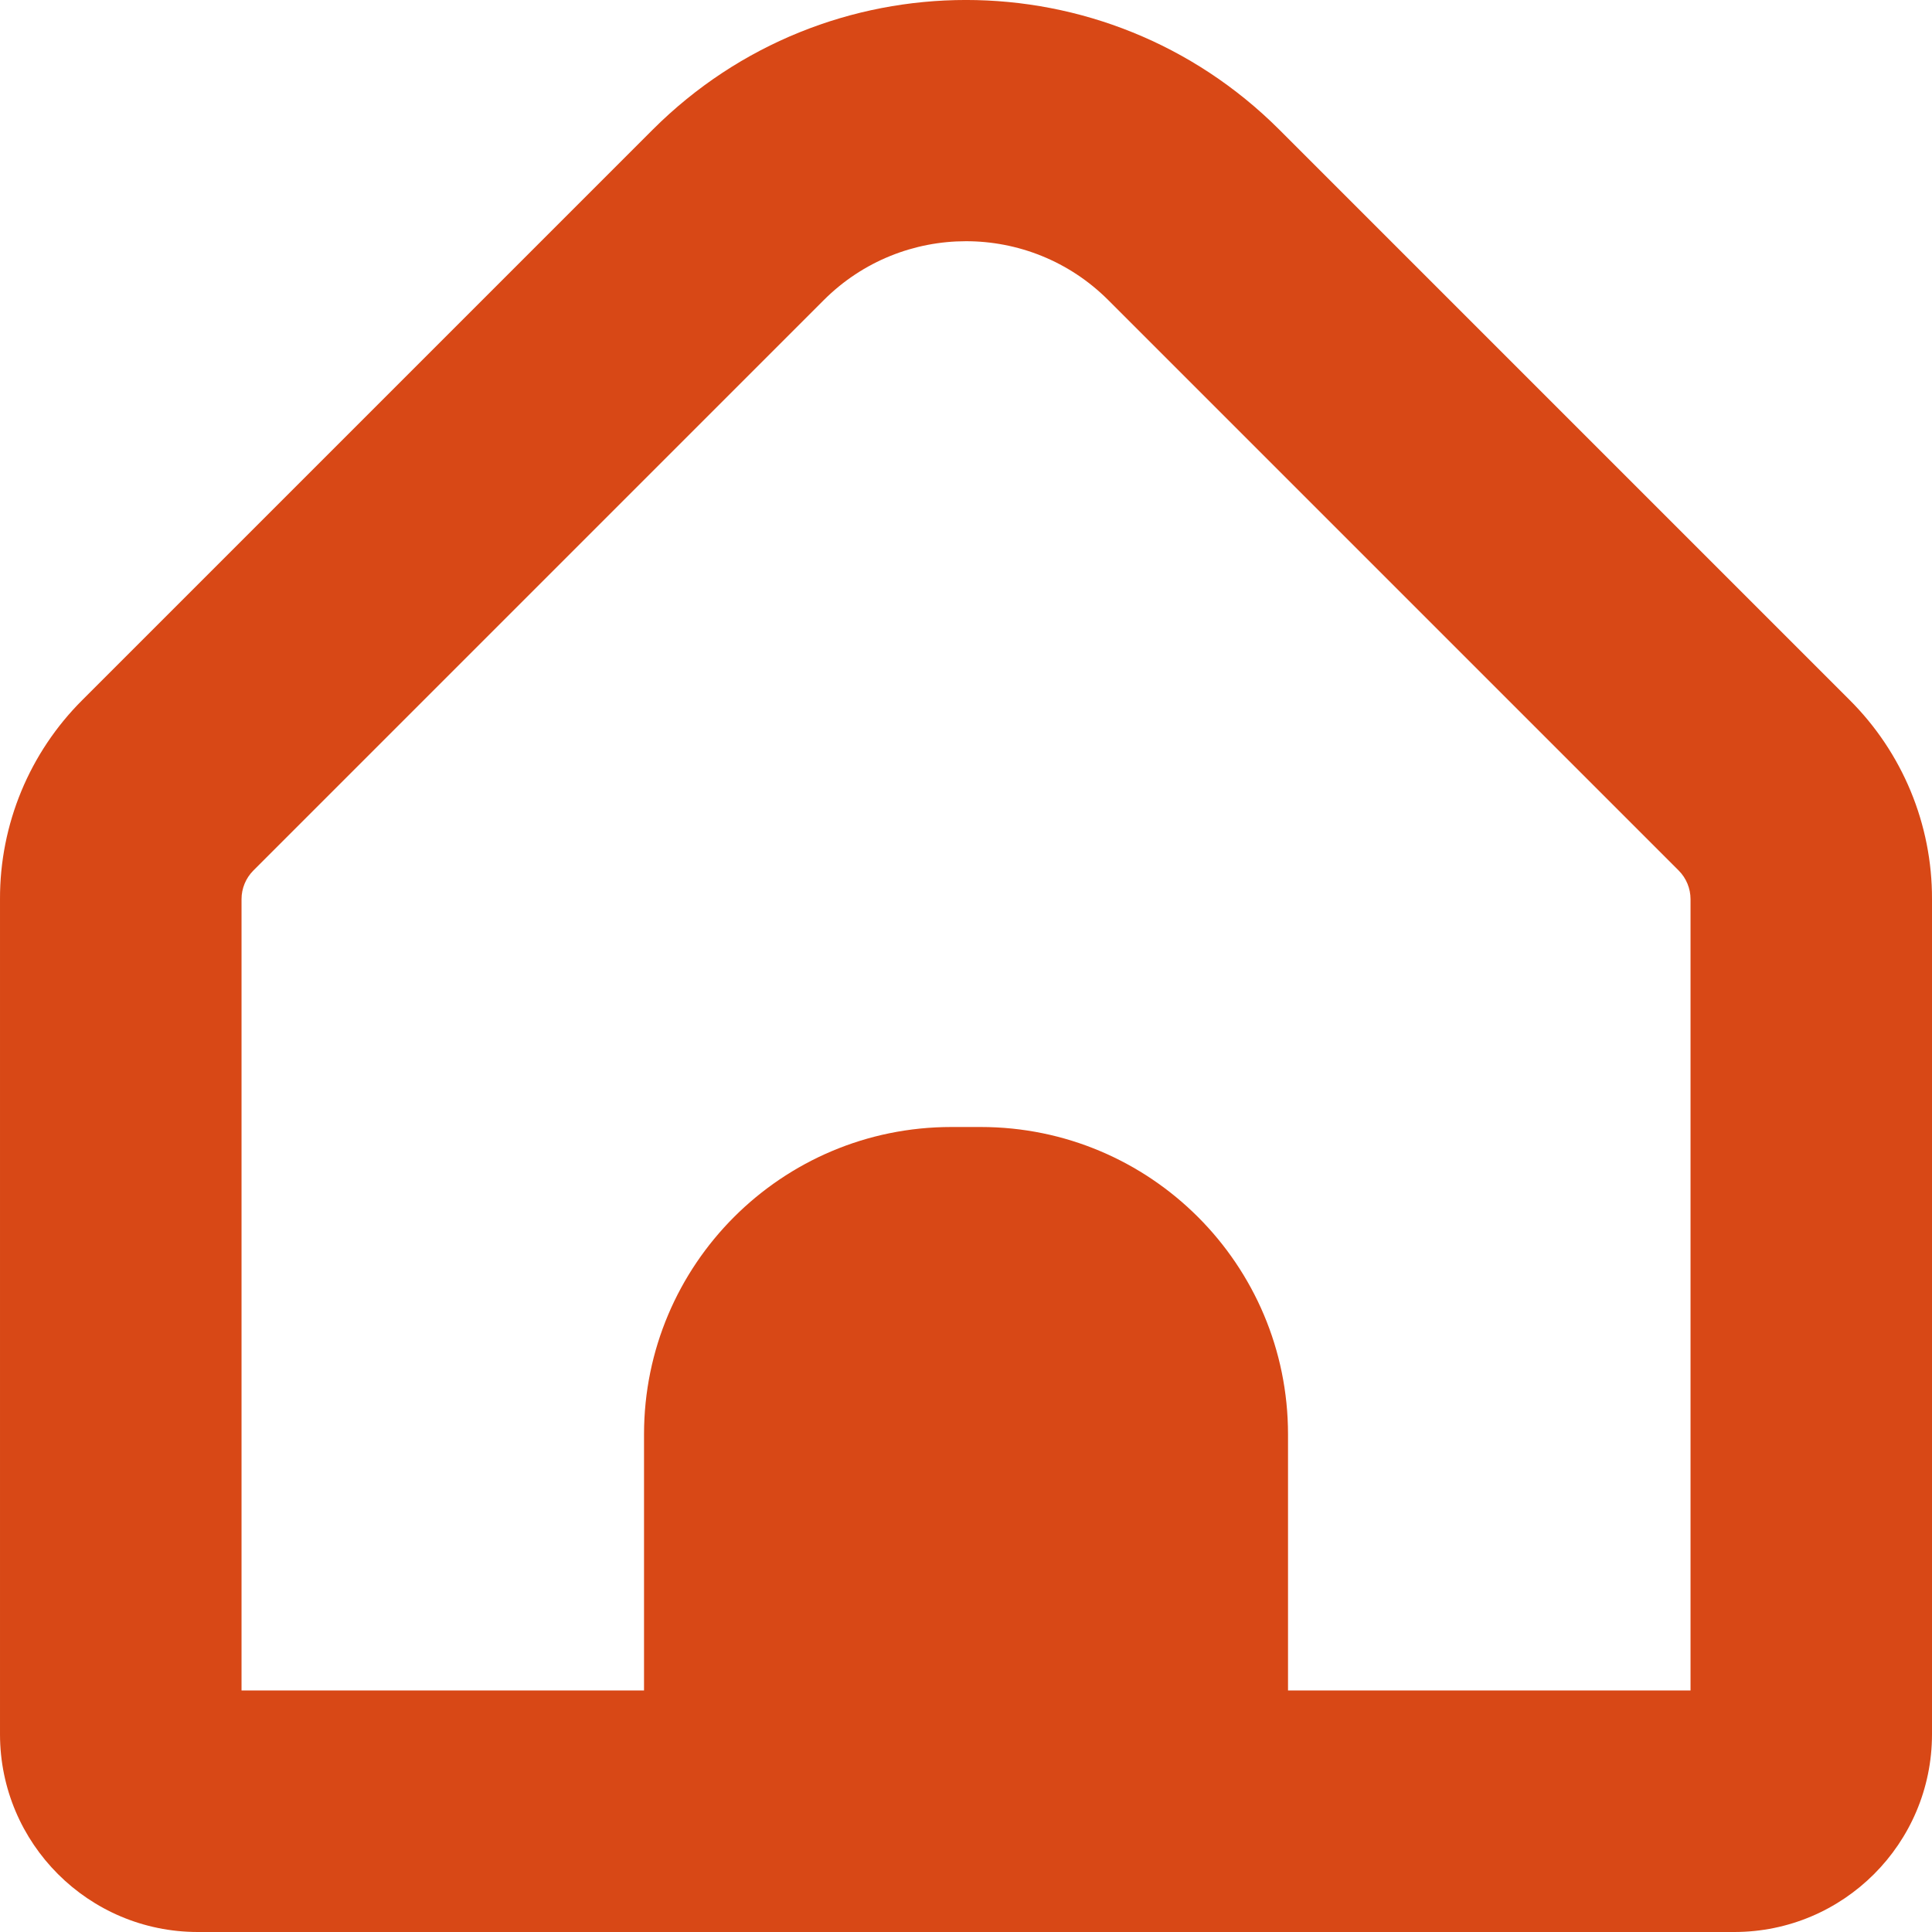
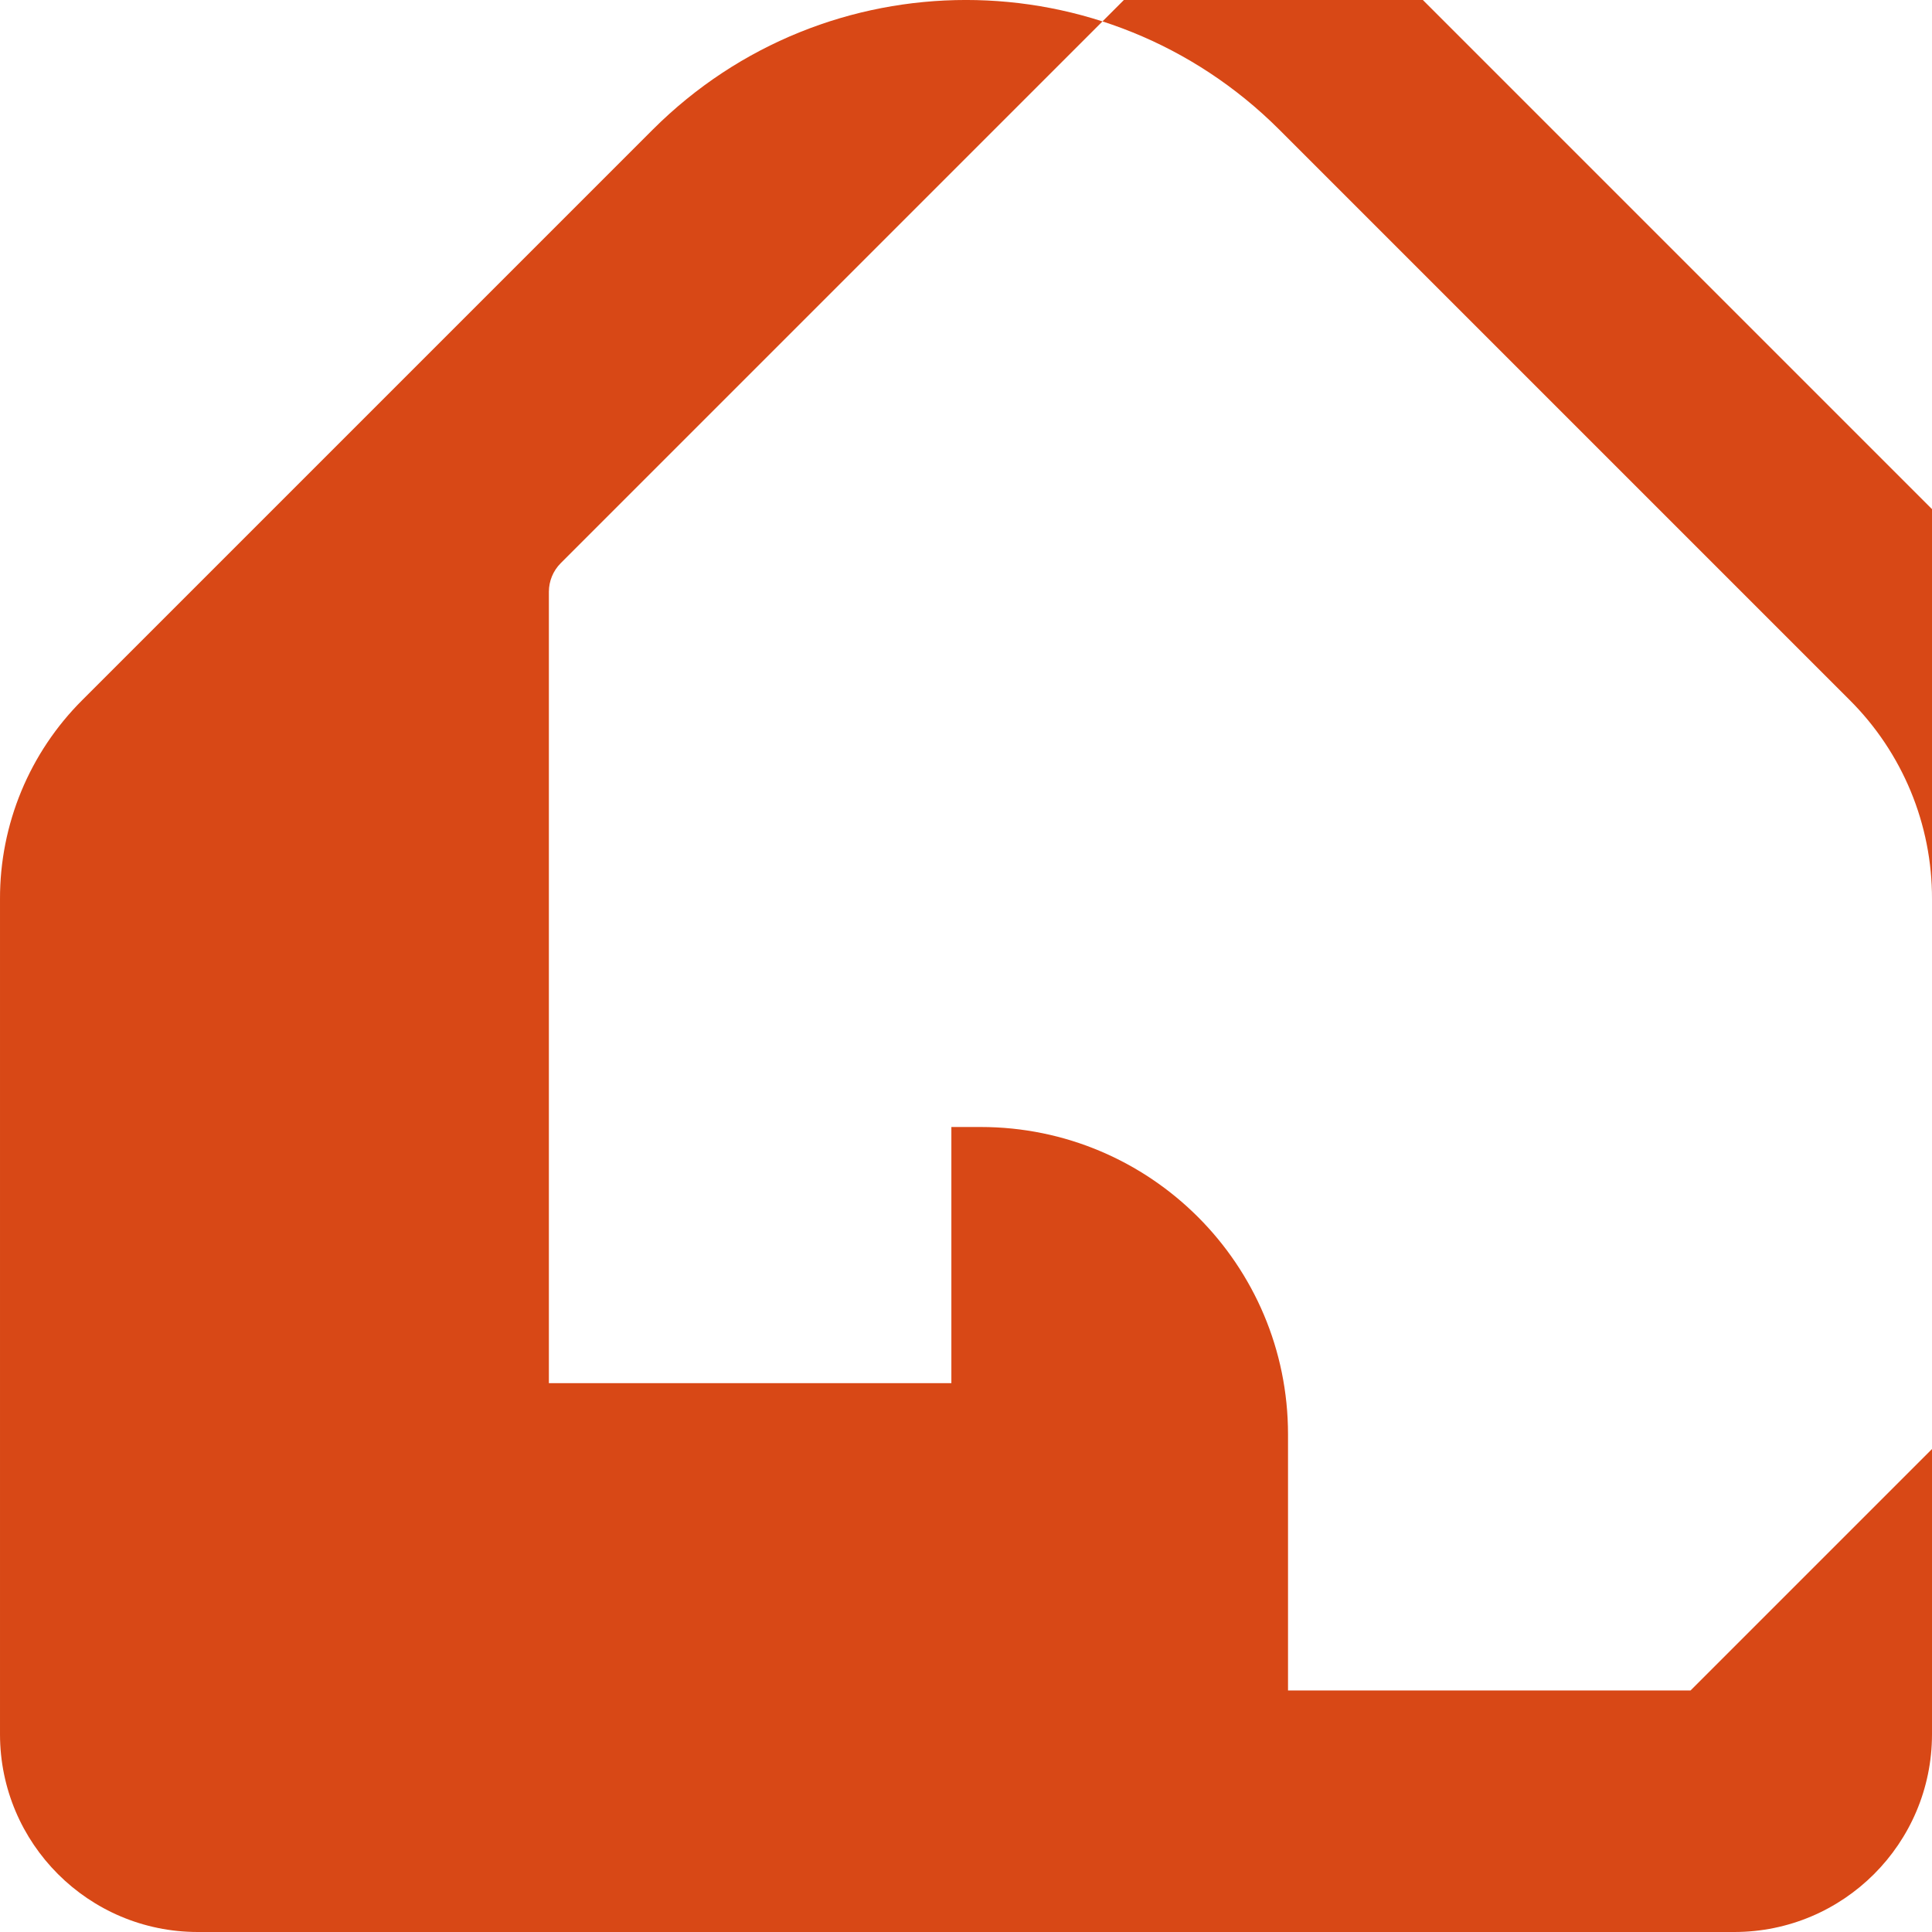
<svg xmlns="http://www.w3.org/2000/svg" xml:space="preserve" width="46.625mm" height="46.625mm" style="shape-rendering:geometricPrecision; text-rendering:geometricPrecision; image-rendering:optimizeQuality; fill-rule:evenodd; clip-rule:evenodd" viewBox="0 0 1070.13 1070.13">
  <defs>
    <style type="text/css">  .fil0 {fill:#D84816;fill-rule:nonzero}  </style>
  </defs>
  <g id="Слой_x0020_1">
    <g id="_1036877216">
      <g>
-         <path class="fil0" d="M1024.43 387.65l-315.96 -315.96c-95.84,-95.6 -250.97,-95.6 -346.81,0l-315.96 315.96c-29.36,29.2 -45.82,68.94 -45.7,110.36l0 462.74c0.1,60.4 49.07,109.33 109.47,109.38l851.2 0c60.4,-0.05 109.37,-48.97 109.46,-109.38l0 -462.74c0.12,-41.42 -16.34,-81.15 -45.7,-110.36zm-88.06 548.71l-222.94 0 0 -141.88c0,-94.02 -76.22,-170.24 -170.24,-170.24 0,0 0,0 0,0l-16.23 0c-94.02,0 -170.24,76.22 -170.24,170.24l0 0 0 141.88 -222.94 0 0 -438.35c0.01,-5.91 2.35,-11.58 6.51,-15.78l315.95 -315.96c43.53,-43.54 114.11,-43.55 157.65,-0.02 0.01,0.01 0.02,0.02 0.02,0.02l315.96 315.96c4.16,4.2 6.5,9.87 6.51,15.78l0 438.35 -0 0z" />
+         <path class="fil0" d="M1024.43 387.65l-315.96 -315.96c-95.84,-95.6 -250.97,-95.6 -346.81,0l-315.96 315.96c-29.36,29.2 -45.82,68.94 -45.7,110.36l0 462.74c0.1,60.4 49.07,109.33 109.47,109.38l851.2 0c60.4,-0.05 109.37,-48.97 109.46,-109.38l0 -462.74c0.12,-41.42 -16.34,-81.15 -45.7,-110.36zm-88.06 548.71l-222.94 0 0 -141.88c0,-94.02 -76.22,-170.24 -170.24,-170.24 0,0 0,0 0,0l-16.23 0l0 0 0 141.88 -222.94 0 0 -438.35c0.01,-5.91 2.35,-11.58 6.51,-15.78l315.95 -315.96c43.53,-43.54 114.11,-43.55 157.65,-0.02 0.01,0.01 0.02,0.02 0.02,0.02l315.96 315.96c4.16,4.2 6.5,9.87 6.51,15.78l0 438.35 -0 0z" />
      </g>
    </g>
  </g>
</svg>